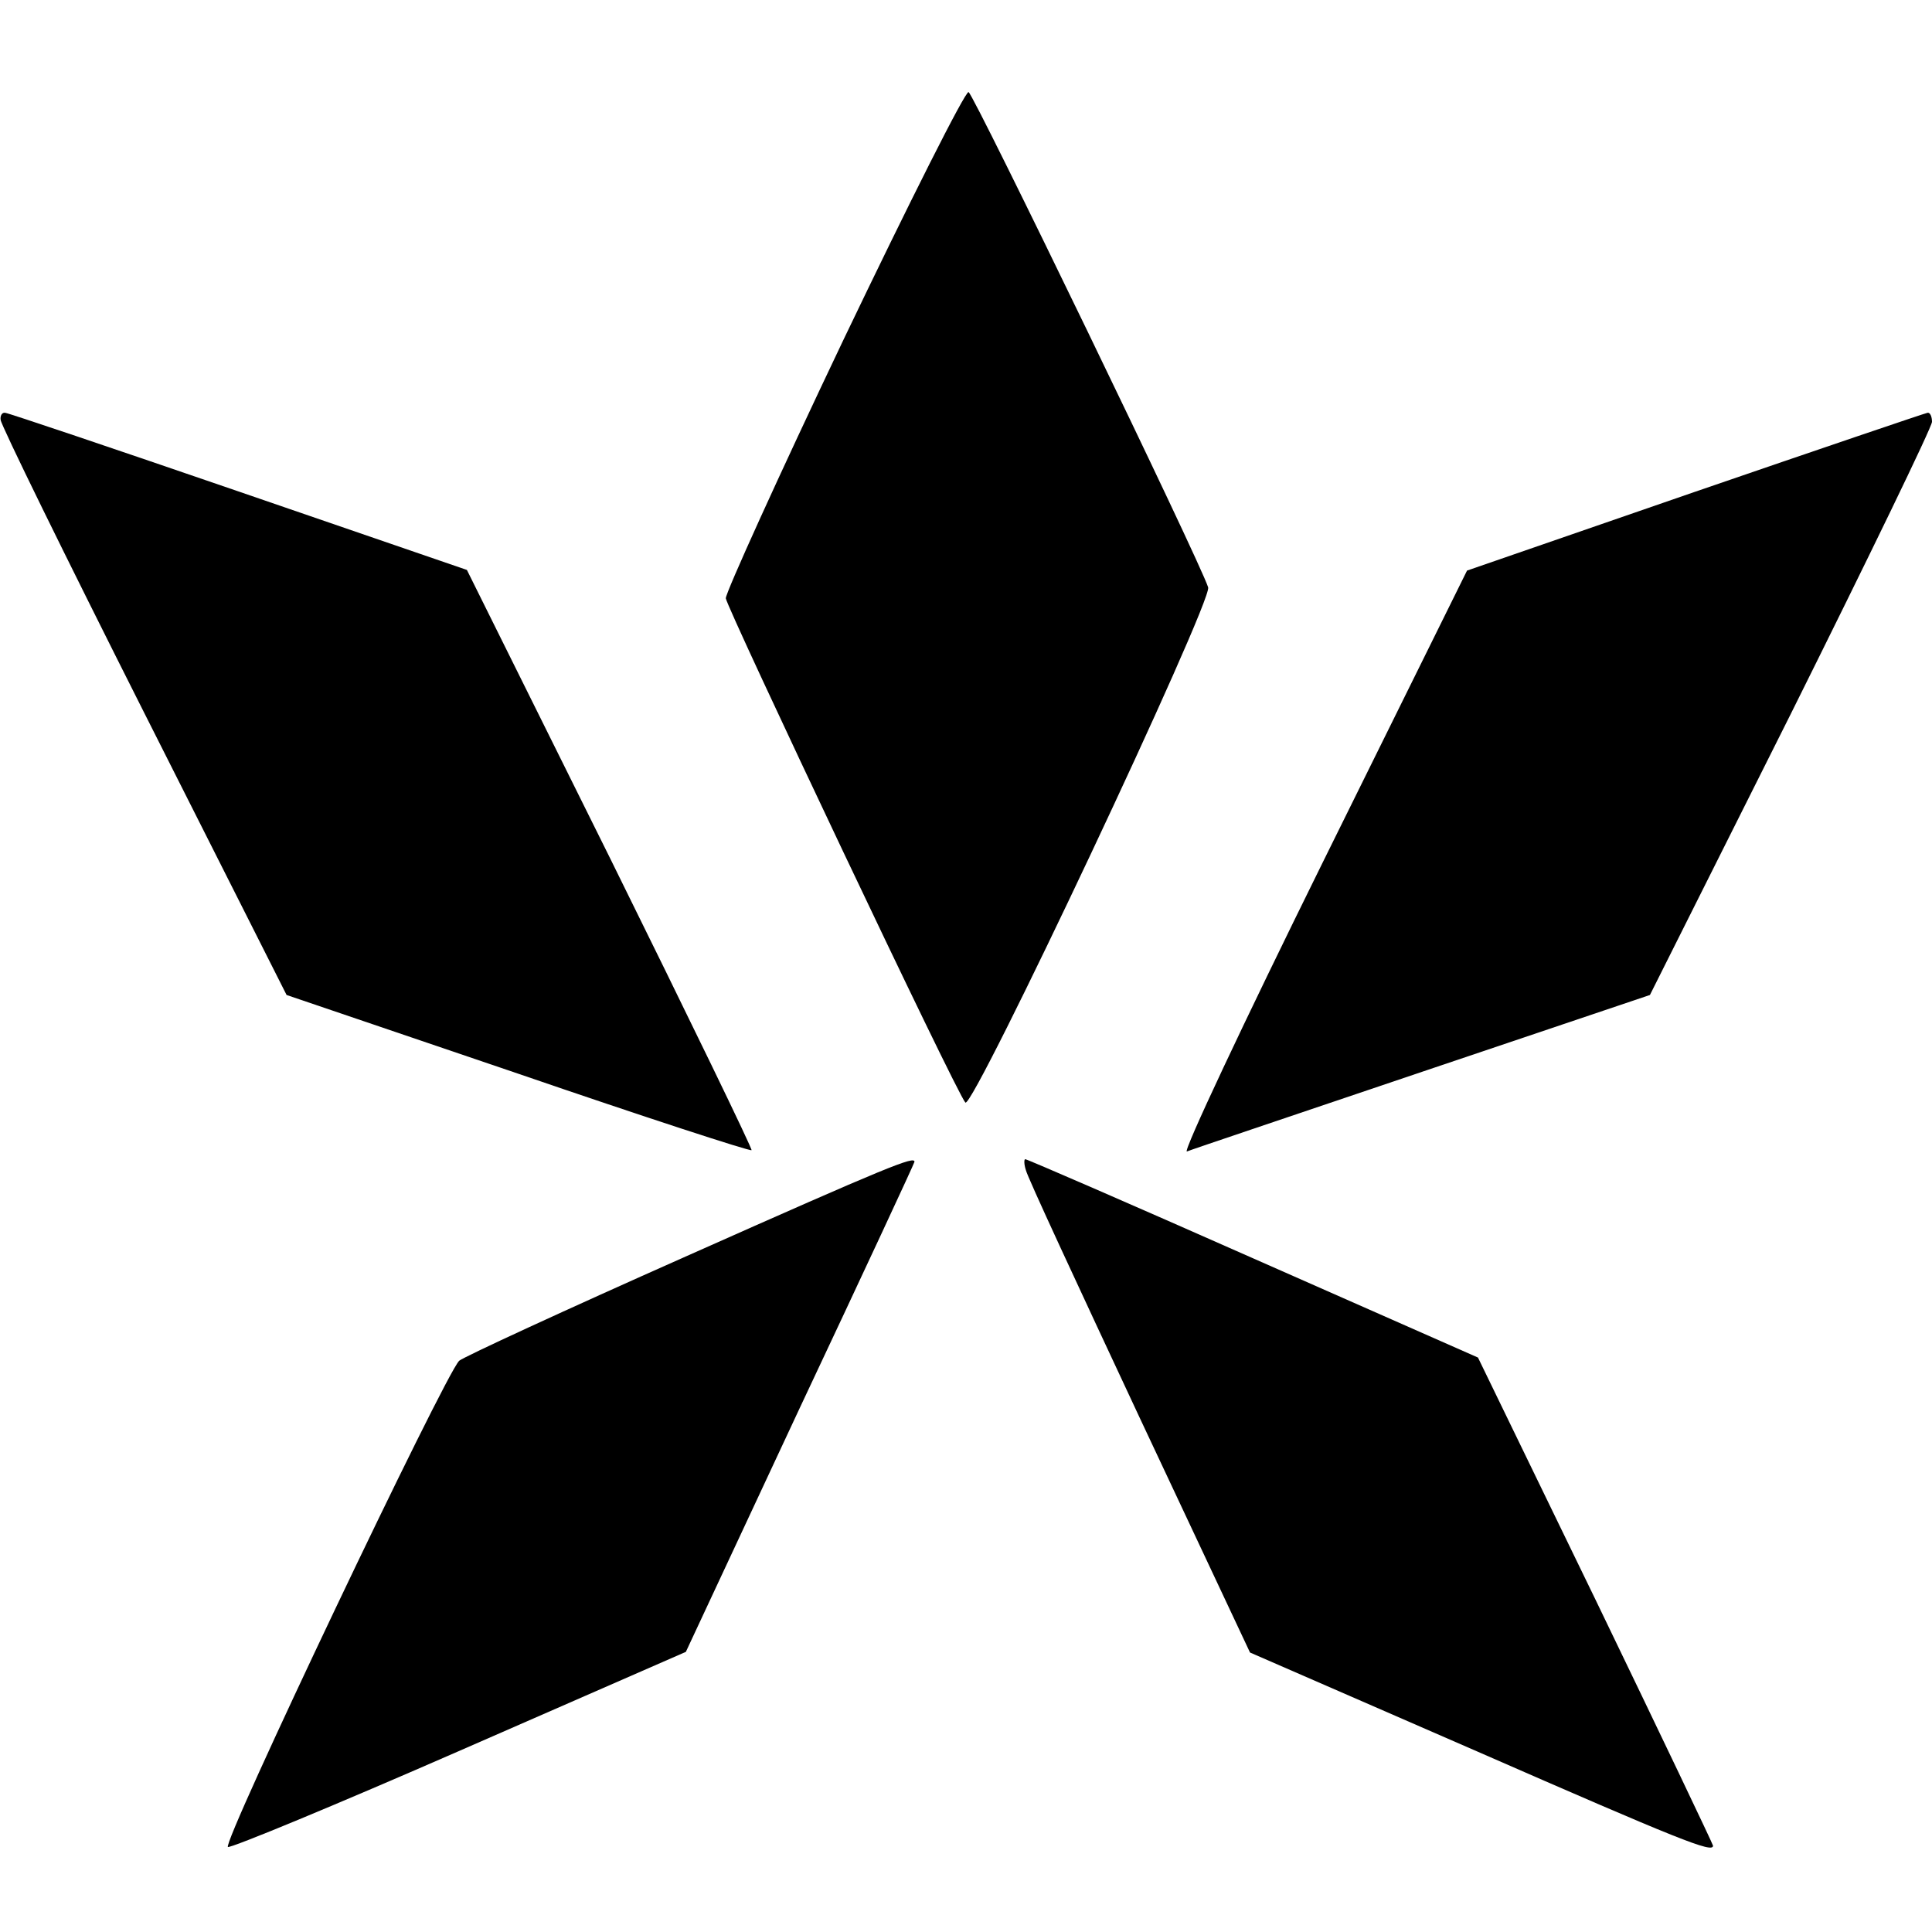
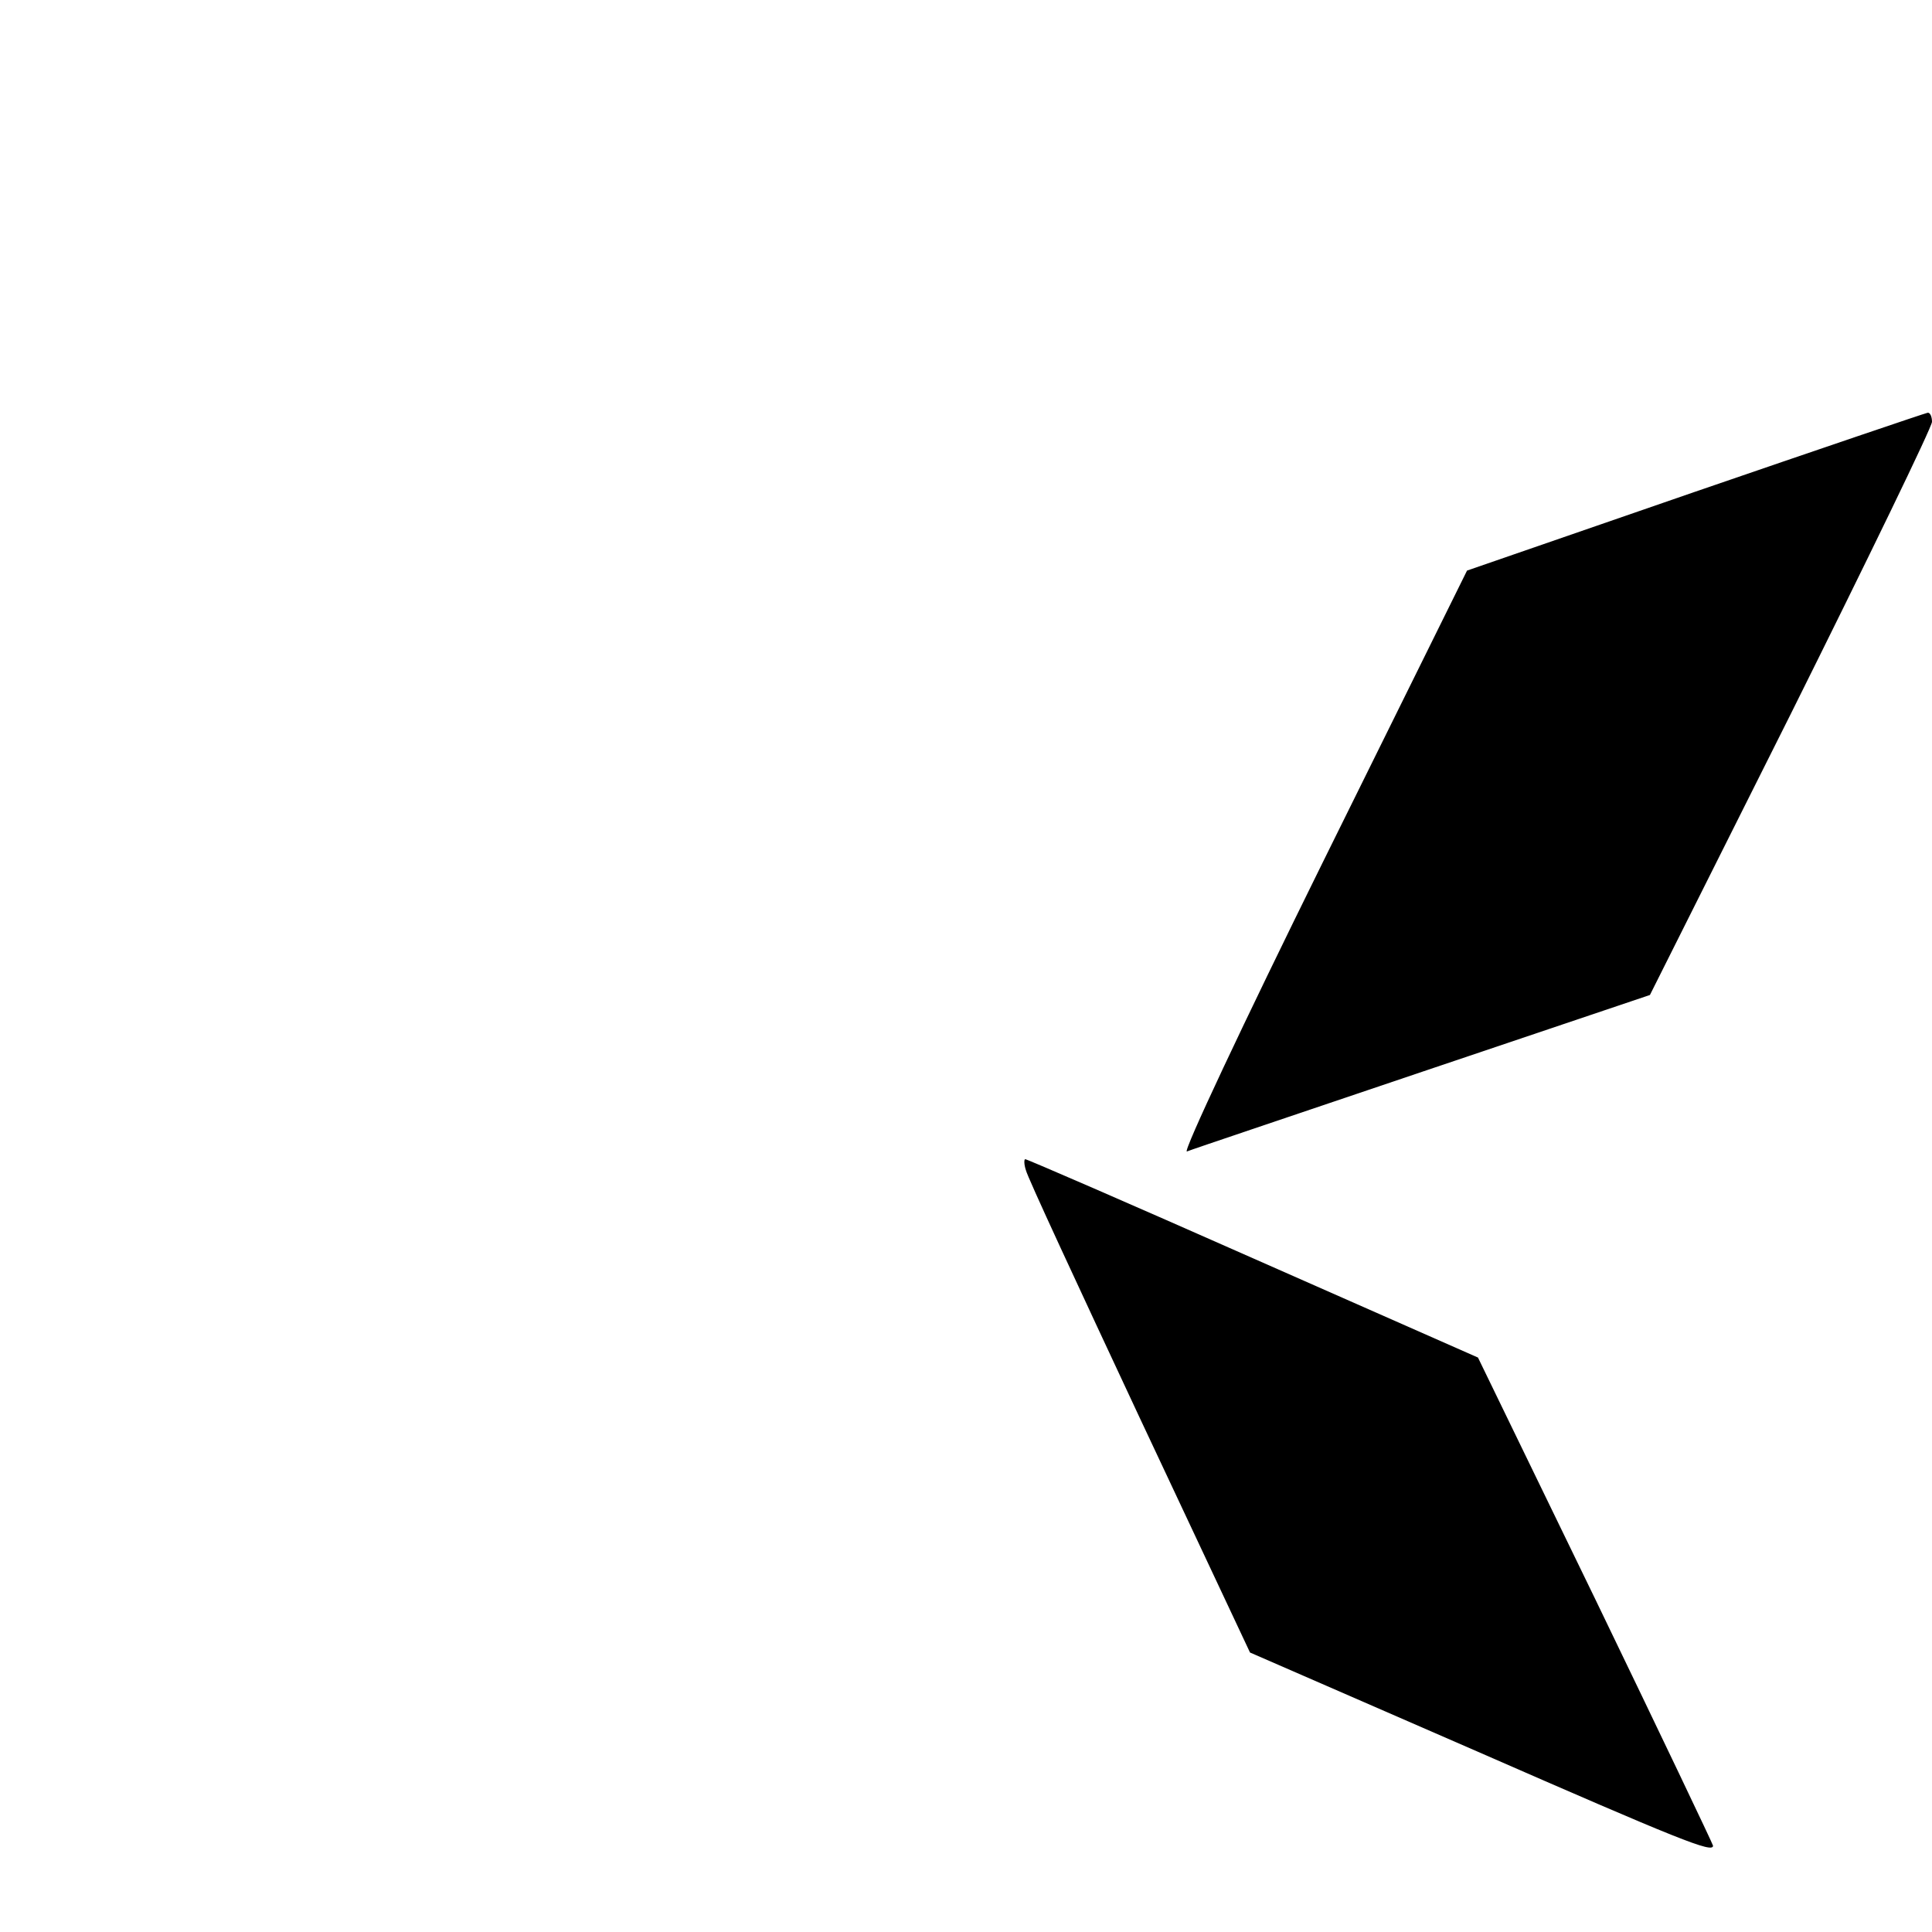
<svg xmlns="http://www.w3.org/2000/svg" version="1.0" width="300pt" height="300pt" viewBox="0 0 300 300" preserveAspectRatio="xMidYMid meet">
  <g transform="translate(0,300) scale(0.1,-0.1)" fill="#000000" stroke="none">
-     <path d="M1310 2473 c-101 -212 -183 -393 -183 -402 2 -16 359 -770 372 -783 11 -13 384 778 377 800 -13 41 -364 766 -372 769 -5 2 -92 -171 -194 -384z" />
-     <path d="M1 2348 c0 -7 100 -211 222 -453 l222 -440 359 -122 c198 -68 361 -121 363 -119 2 1 -97 205 -219 452 l-223 449 -355 122 c-195 67 -358 122 -362 122 -5 1 -8 -5 -7 -11z" />
    <path d="M2631 2236 l-353 -122 -224 -453 c-123 -249 -218 -451 -211 -449 7 3 171 58 366 124 l353 119 219 437 c120 241 219 445 219 453 0 8 -3 15 -7 14 -5 -1 -167 -56 -362 -123z" />
-     <path d="M1065 1049 c-187 -83 -345 -156 -352 -162 -23 -23 -370 -752 -359 -755 7 -1 169 66 361 150 l350 153 177 379 c98 208 178 380 178 382 0 9 -36 -5 -355 -147z" />
    <path d="M1593 1183 c2 -10 82 -182 176 -383 l172 -366 349 -152 c320 -140 370 -160 370 -148 0 2 -82 174 -182 381 l-183 377 -349 154 c-192 85 -351 154 -354 154 -2 0 -2 -8 1 -17z" />
  </g>
</svg>